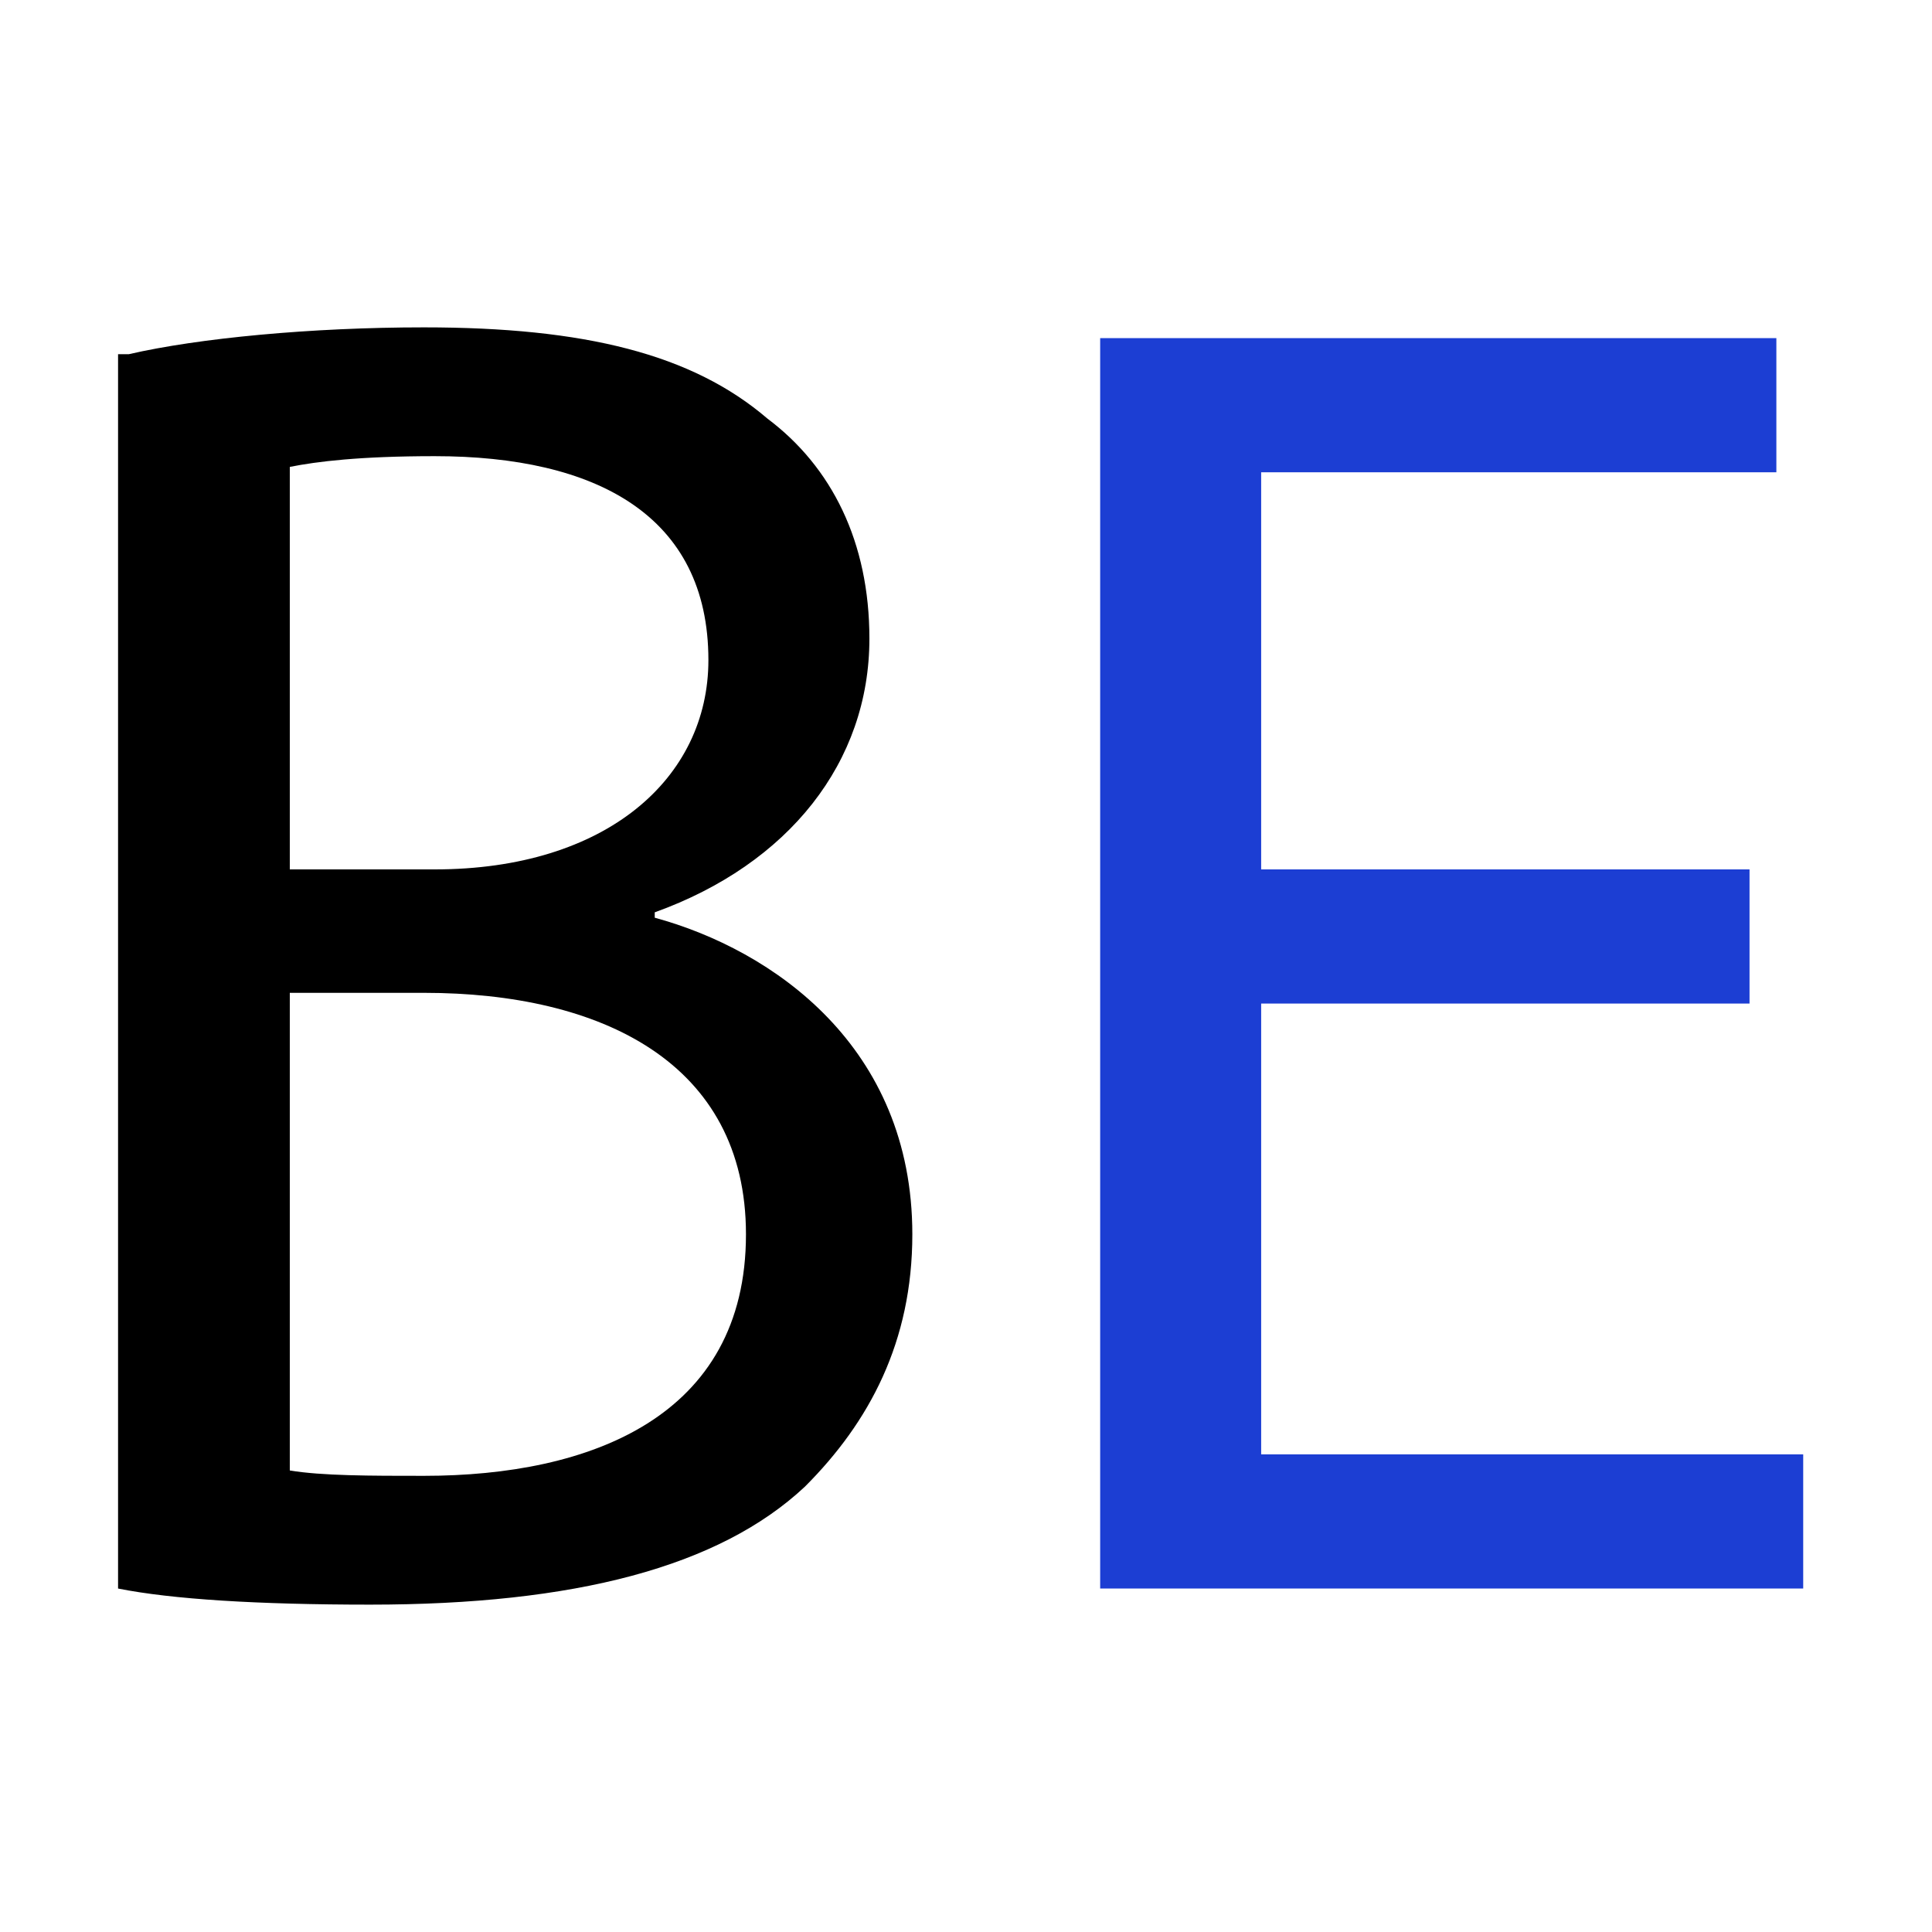
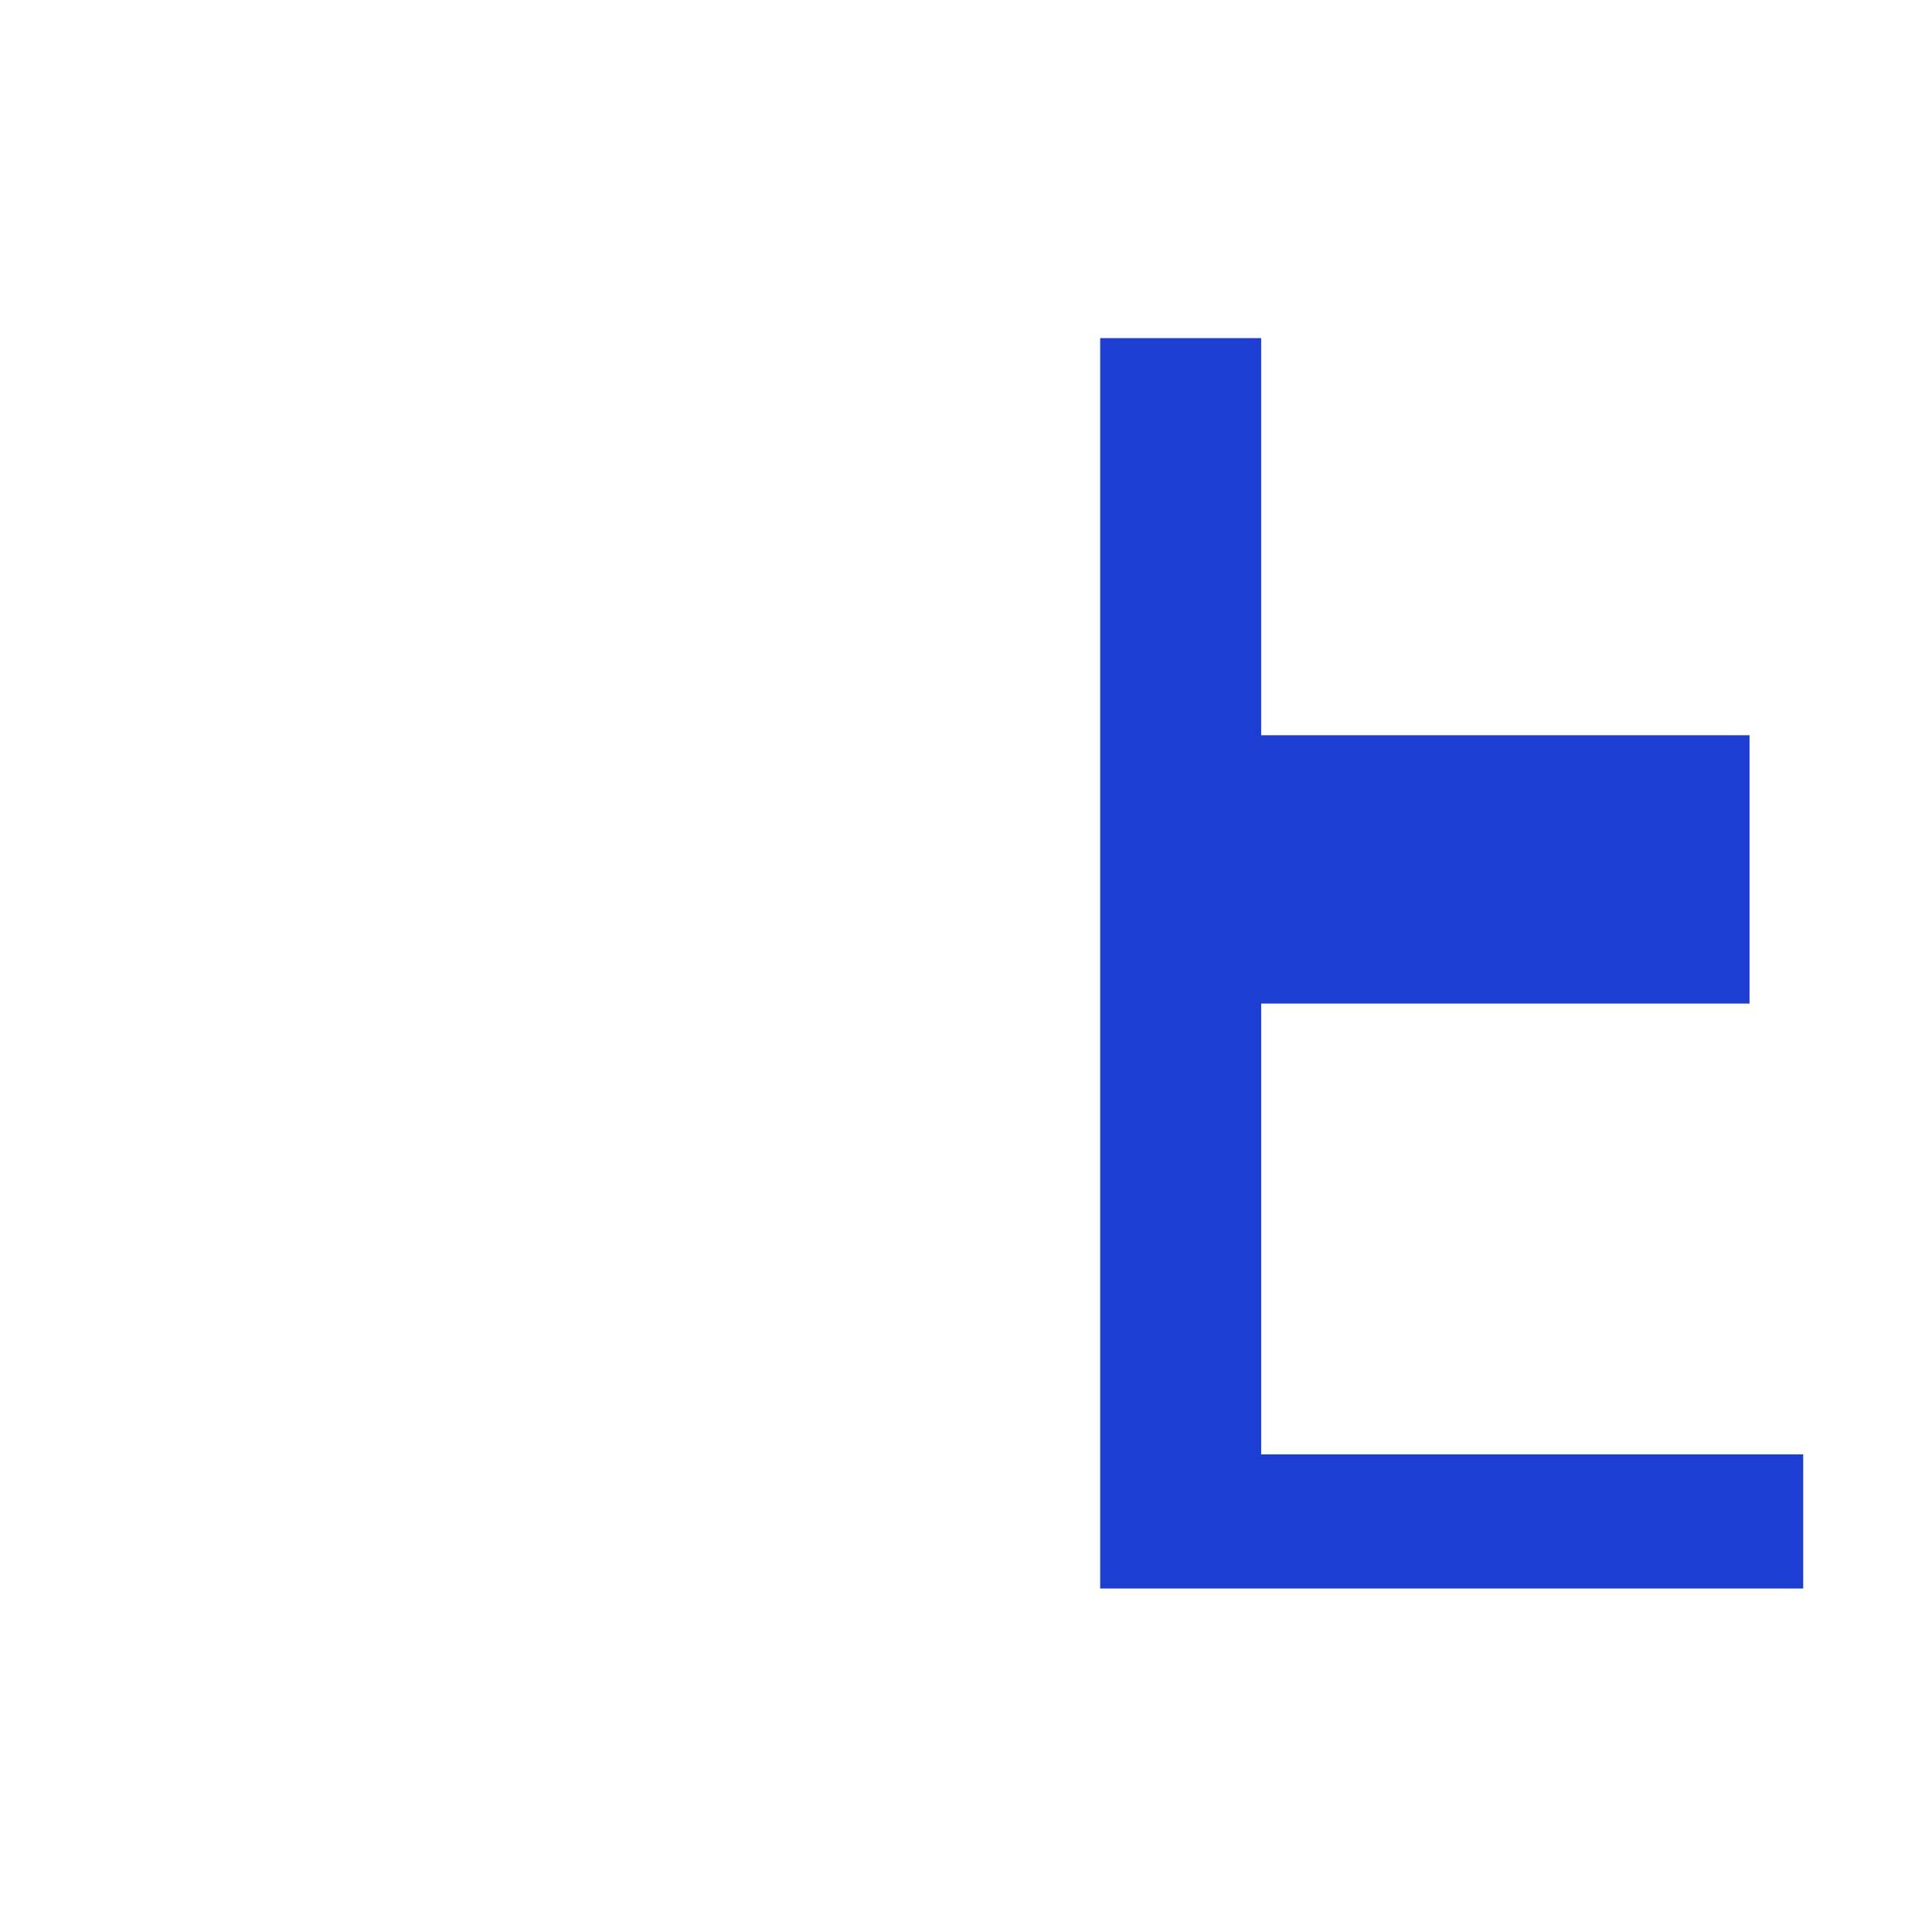
<svg xmlns="http://www.w3.org/2000/svg" version="1.1" id="Ebene_1" x="0px" y="0px" viewBox="0 0 36 36" style="enable-background:new 0 0 36 36;" xml:space="preserve">
  <style type="text/css">
	.st0{fill:#1C3ED3;}
</style>
  <g>
-     <path d="M2.4,6.6c1.3-0.3,3.4-0.5,5.5-0.5c3,0,5,0.5,6.4,1.7c1.2,0.9,1.9,2.3,1.9,4.1c0,2.3-1.5,4.2-4,5.1v0.1   c2.2,0.6,4.8,2.4,4.8,5.9c0,2-0.8,3.5-2,4.7c-1.6,1.5-4.3,2.2-8.1,2.2c-2.1,0-3.7-0.1-4.7-0.3V6.6z M5.4,16.2h2.7   c3.2,0,5.1-1.7,5.1-3.9c0-2.7-2.1-3.8-5.1-3.8c-1.4,0-2.2,0.1-2.7,0.2V16.2z M5.4,27.4c0.6,0.1,1.5,0.1,2.5,0.1c3.1,0,6-1.1,6-4.5   c0-3.2-2.7-4.5-6-4.5H5.4V27.4z" />
-     <path class="st0" d="M32.6,18.7h-9.1v8.4h10.1v2.5H20.5V6.3h12.6v2.5h-9.6v7.4h9.1V18.7z" />
+     <path class="st0" d="M32.6,18.7h-9.1v8.4h10.1v2.5H20.5V6.3h12.6h-9.6v7.4h9.1V18.7z" />
  </g>
</svg>